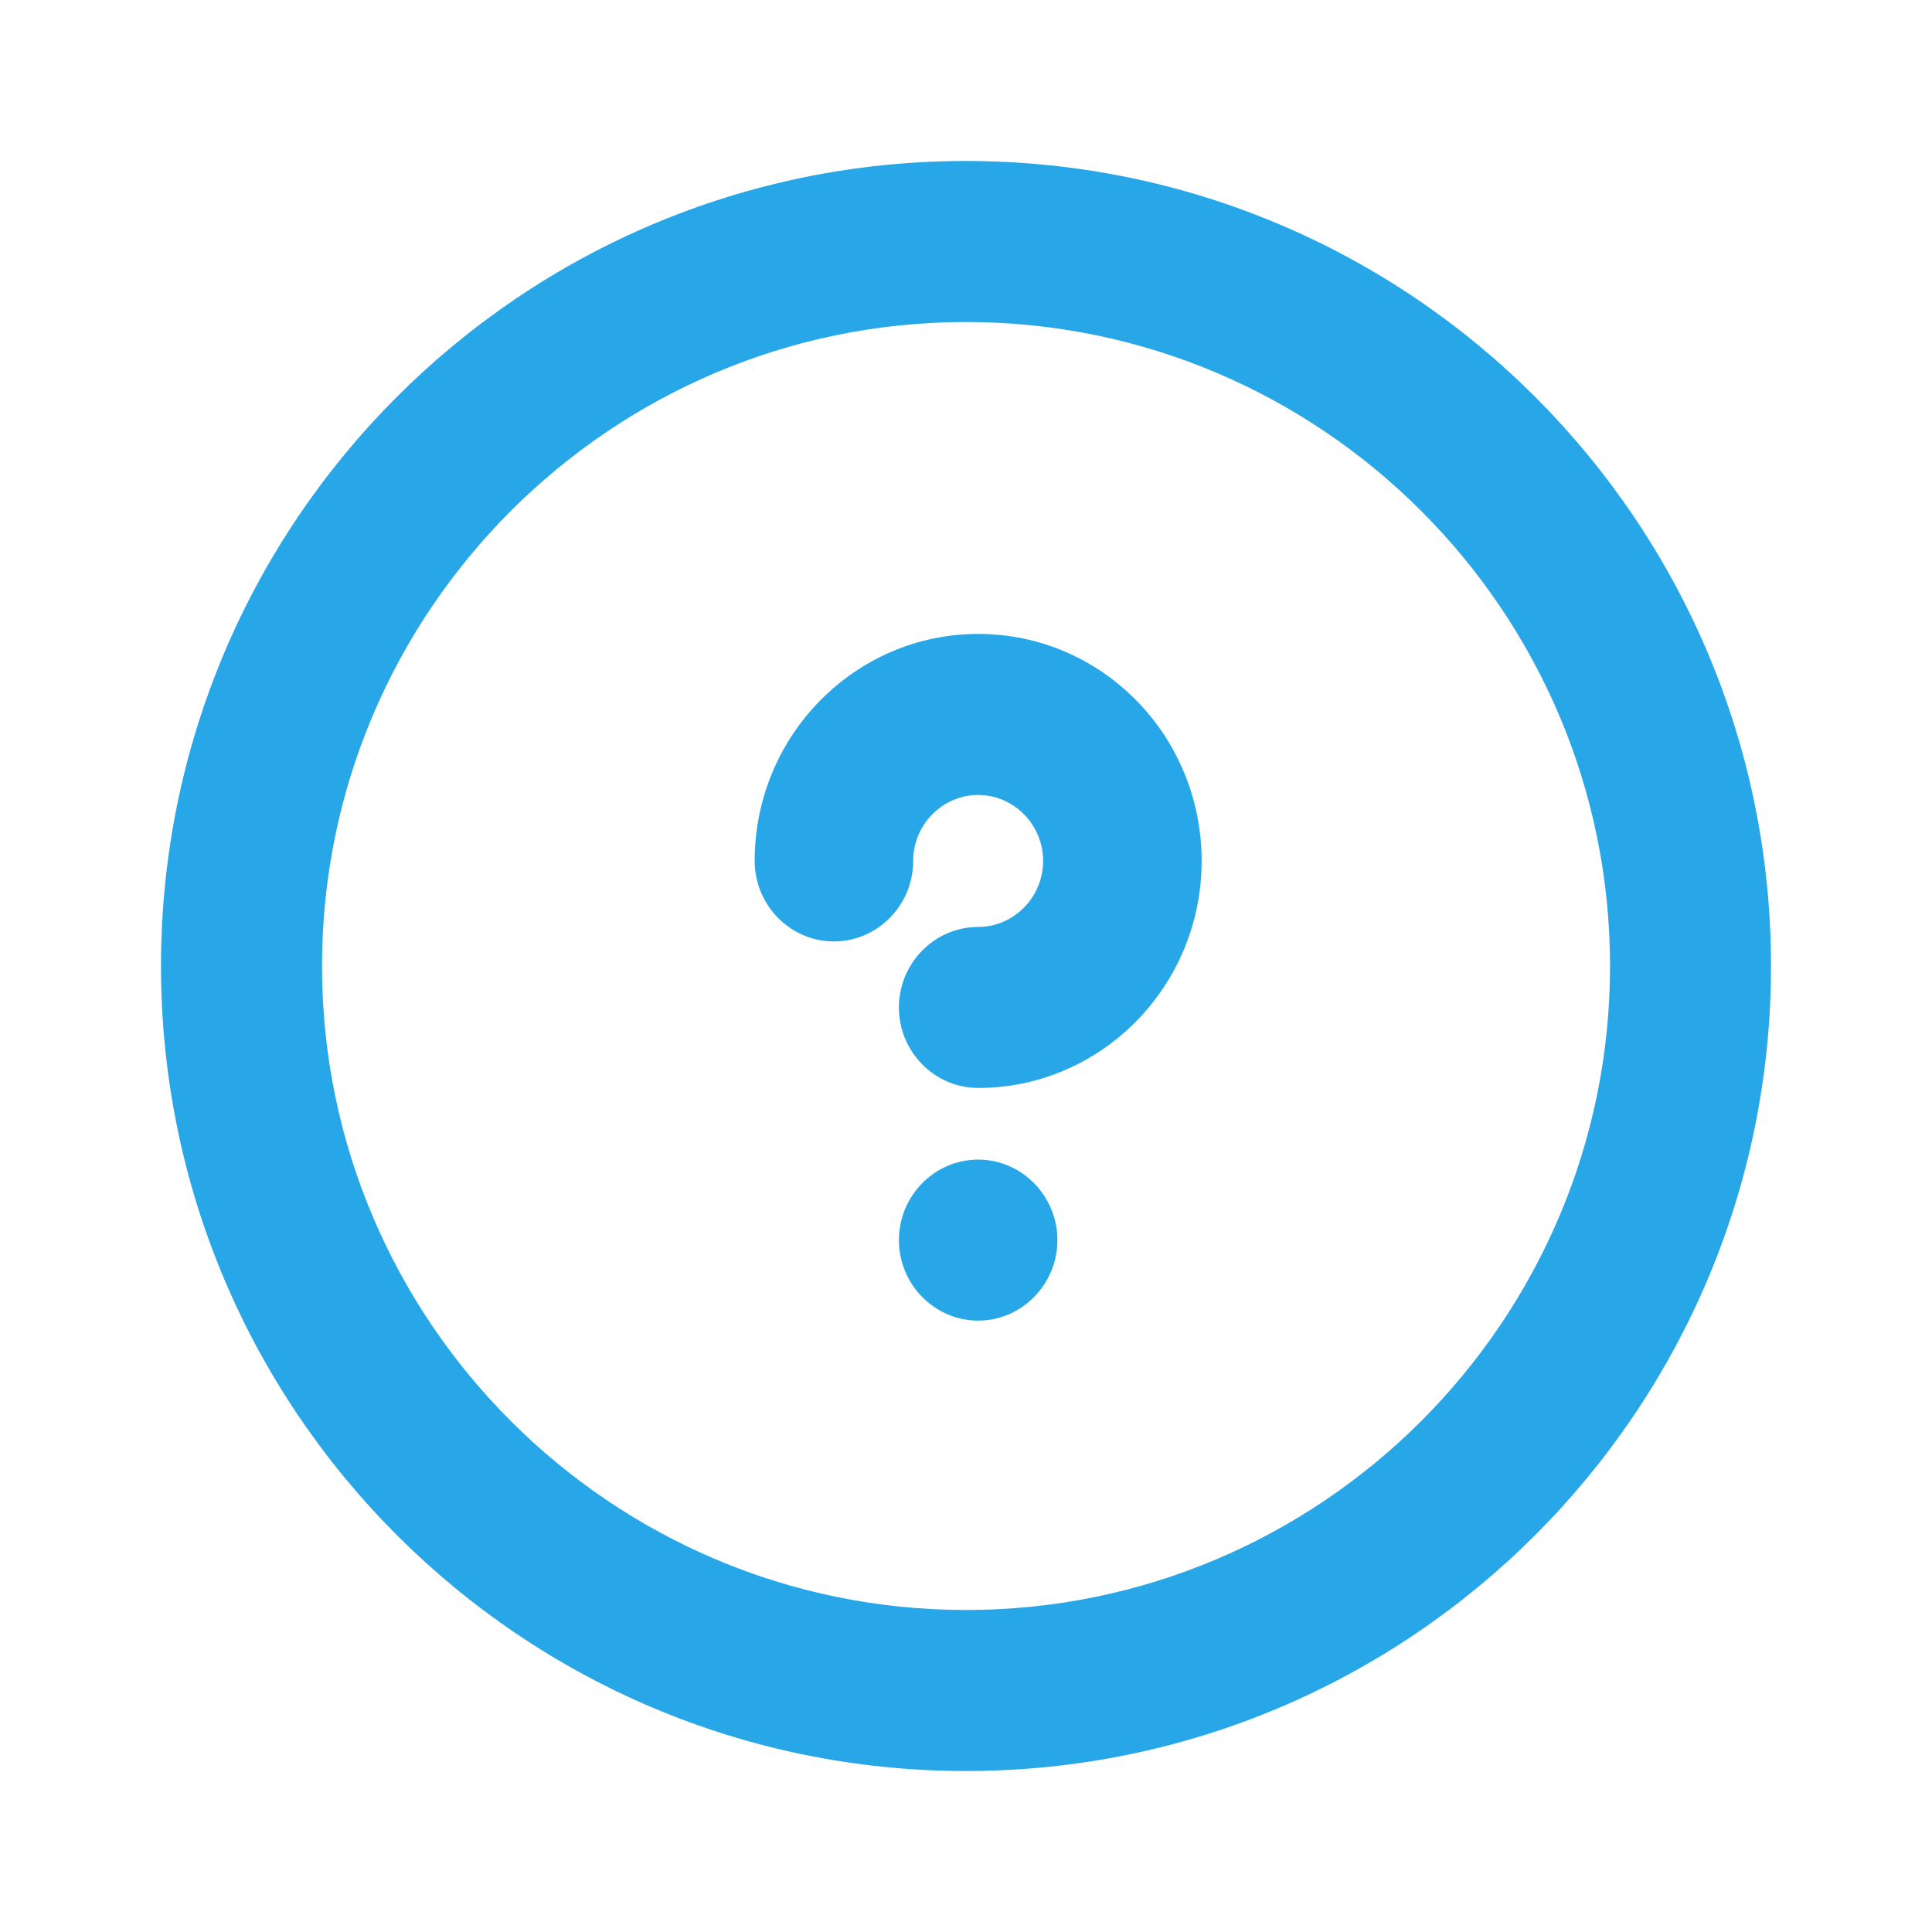
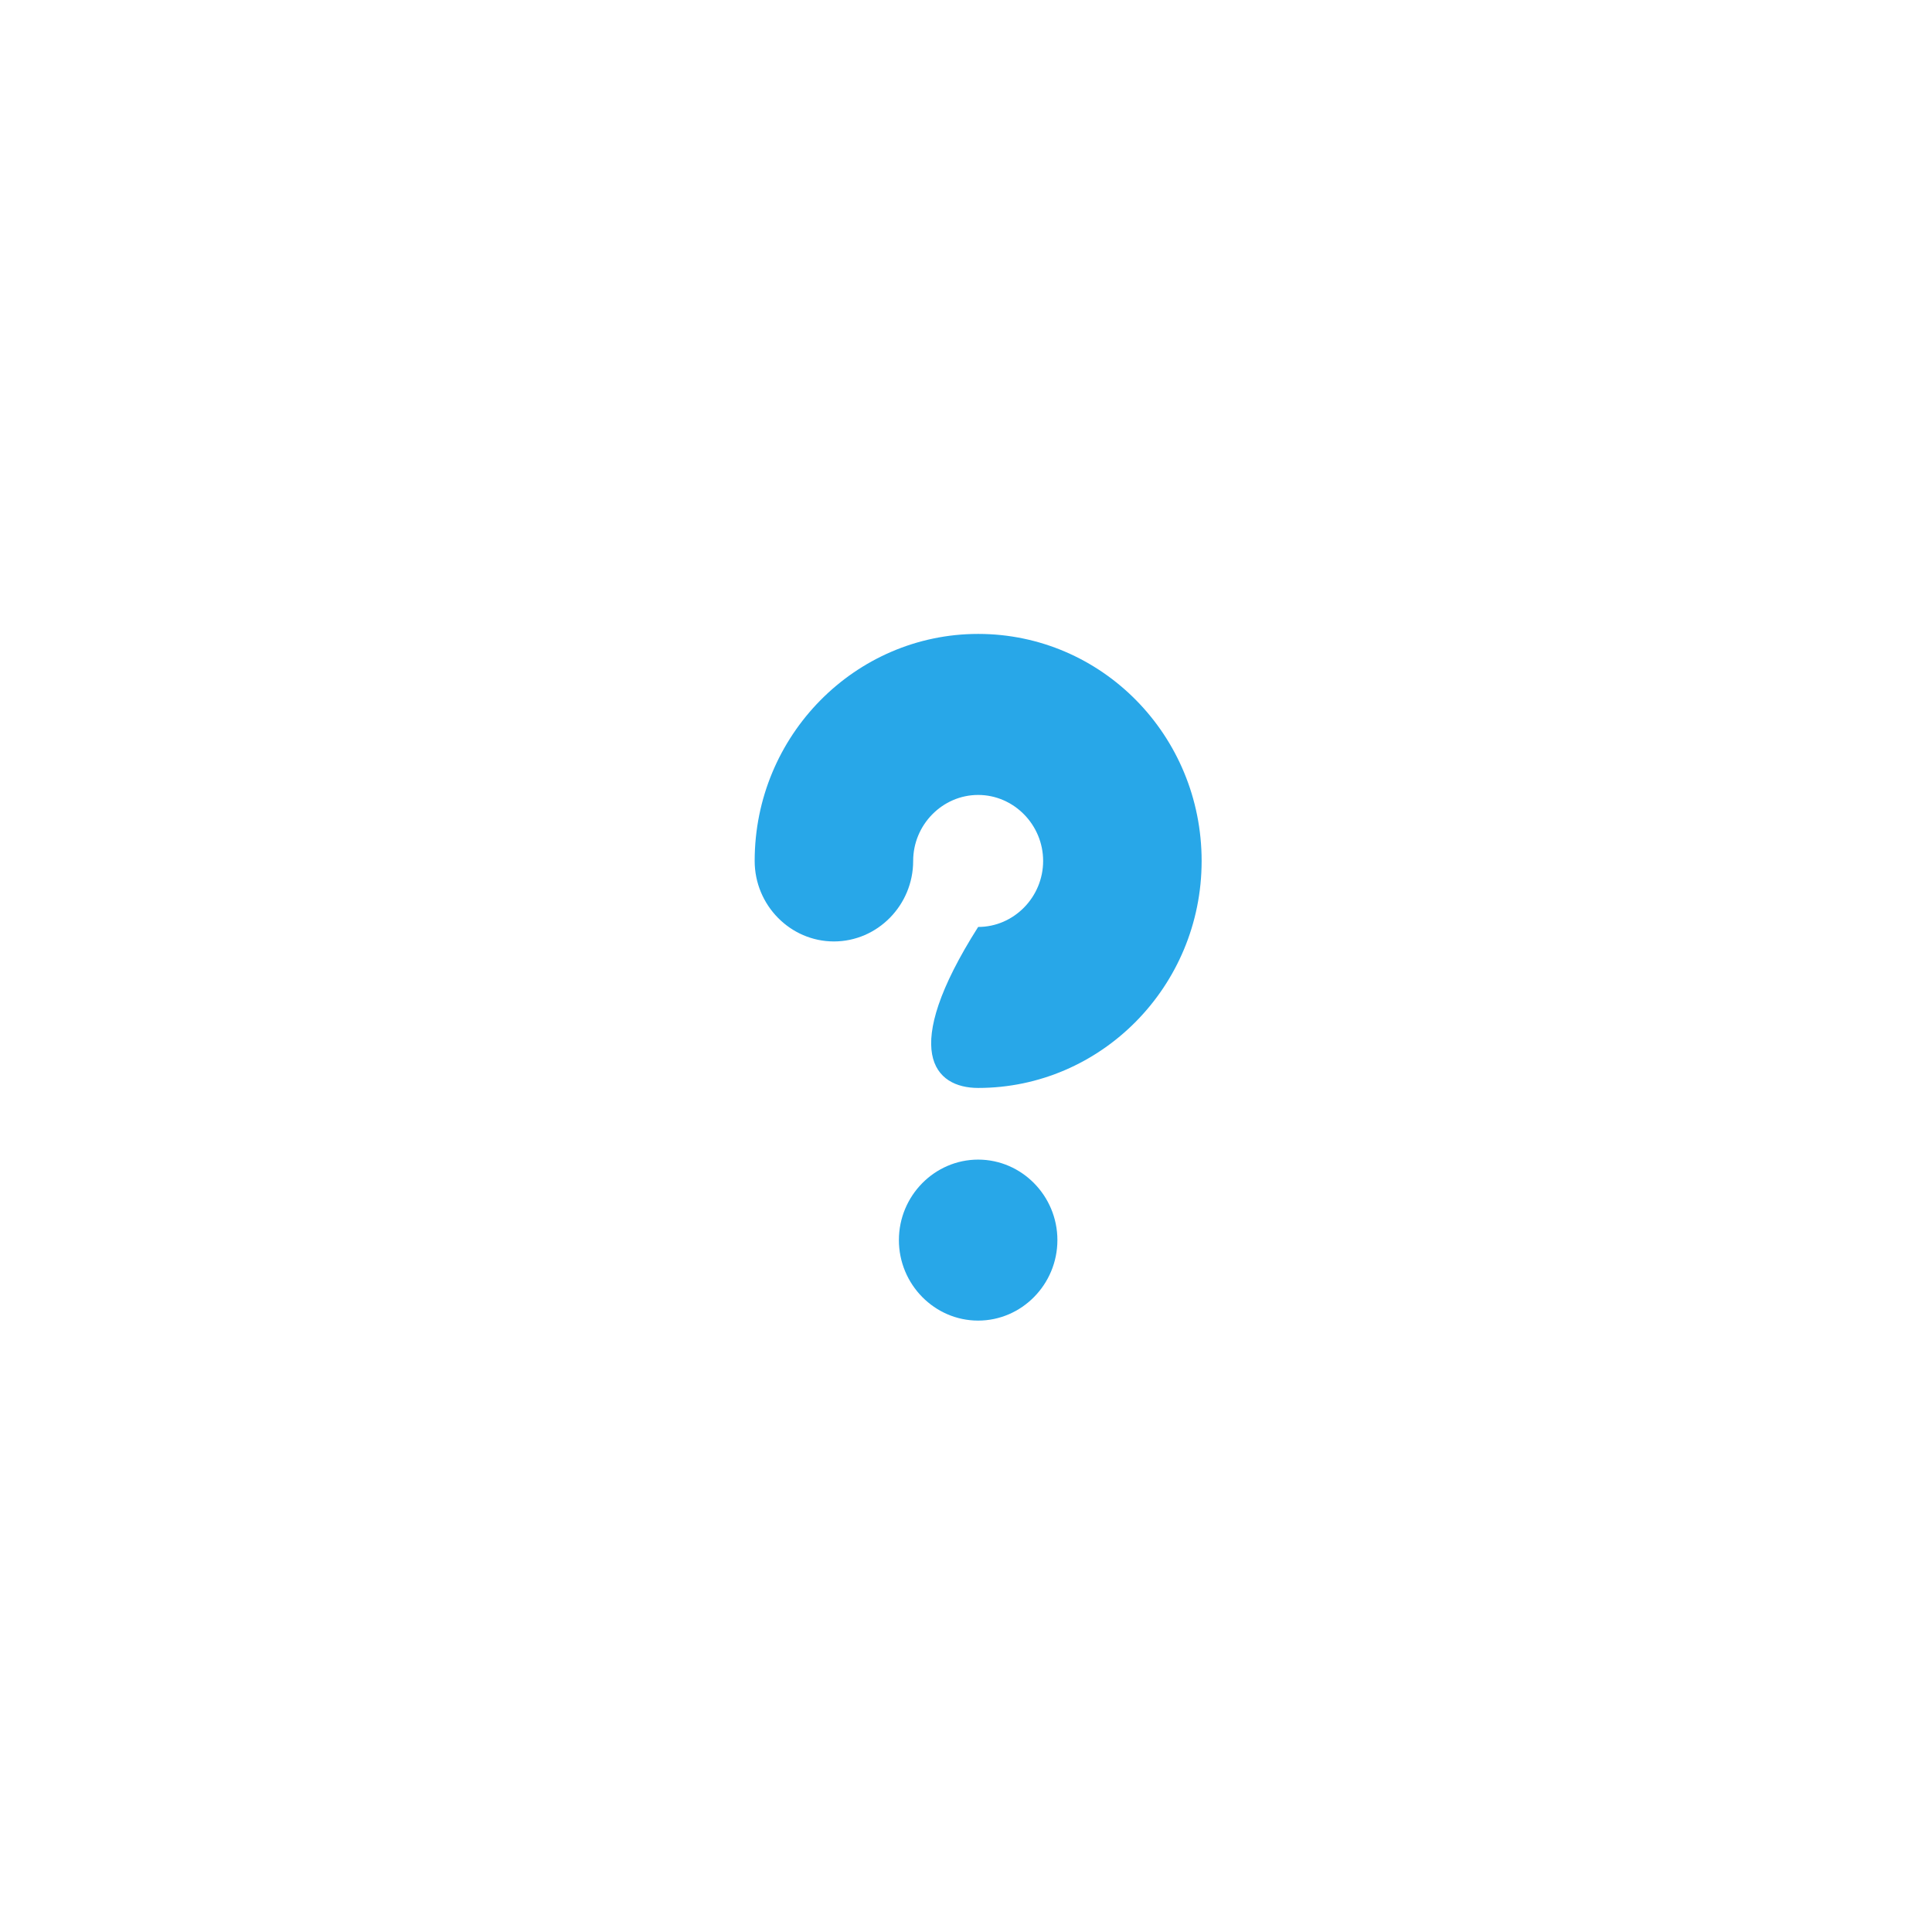
<svg xmlns="http://www.w3.org/2000/svg" width="52" height="52" viewBox="0 0 52 52" fill="none">
-   <path d="M26 8.667C35.555 8.667 43.334 16.445 43.334 26C43.334 35.555 35.555 43.333 26 43.333C16.445 43.333 8.667 35.555 8.667 26C8.667 16.445 16.445 8.667 26 8.667ZM26 4.333C14.04 4.333 4.333 14.04 4.333 26C4.333 37.96 14.04 47.667 26 47.667C37.96 47.667 47.667 37.96 47.667 26C47.667 14.04 37.96 4.333 26 4.333Z" fill="#28A7E8" />
-   <path d="M26.327 17.062C23.021 17.062 20.312 19.793 20.312 23.172C20.312 24.364 21.272 25.339 22.445 25.339C23.618 25.339 24.578 24.364 24.578 23.172C24.578 22.198 25.367 21.396 26.327 21.396C27.287 21.396 28.076 22.198 28.076 23.172C28.076 24.148 27.287 24.949 26.327 24.949C25.154 24.949 24.194 25.924 24.194 27.116C24.194 28.308 25.154 29.282 26.327 29.282C29.633 29.282 32.342 26.552 32.342 23.172C32.342 19.793 29.654 17.062 26.327 17.062Z" fill="#28A7E8" />
+   <path d="M26.327 17.062C23.021 17.062 20.312 19.793 20.312 23.172C20.312 24.364 21.272 25.339 22.445 25.339C23.618 25.339 24.578 24.364 24.578 23.172C24.578 22.198 25.367 21.396 26.327 21.396C27.287 21.396 28.076 22.198 28.076 23.172C28.076 24.148 27.287 24.949 26.327 24.949C24.194 28.308 25.154 29.282 26.327 29.282C29.633 29.282 32.342 26.552 32.342 23.172C32.342 19.793 29.654 17.062 26.327 17.062Z" fill="#28A7E8" />
  <path d="M26.327 31.211C25.154 31.211 24.194 32.186 24.194 33.377C24.194 34.569 25.154 35.544 26.327 35.544C27.5 35.544 28.46 34.569 28.46 33.377C28.46 32.186 27.5 31.211 26.327 31.211Z" fill="#28A7E8" />
</svg>